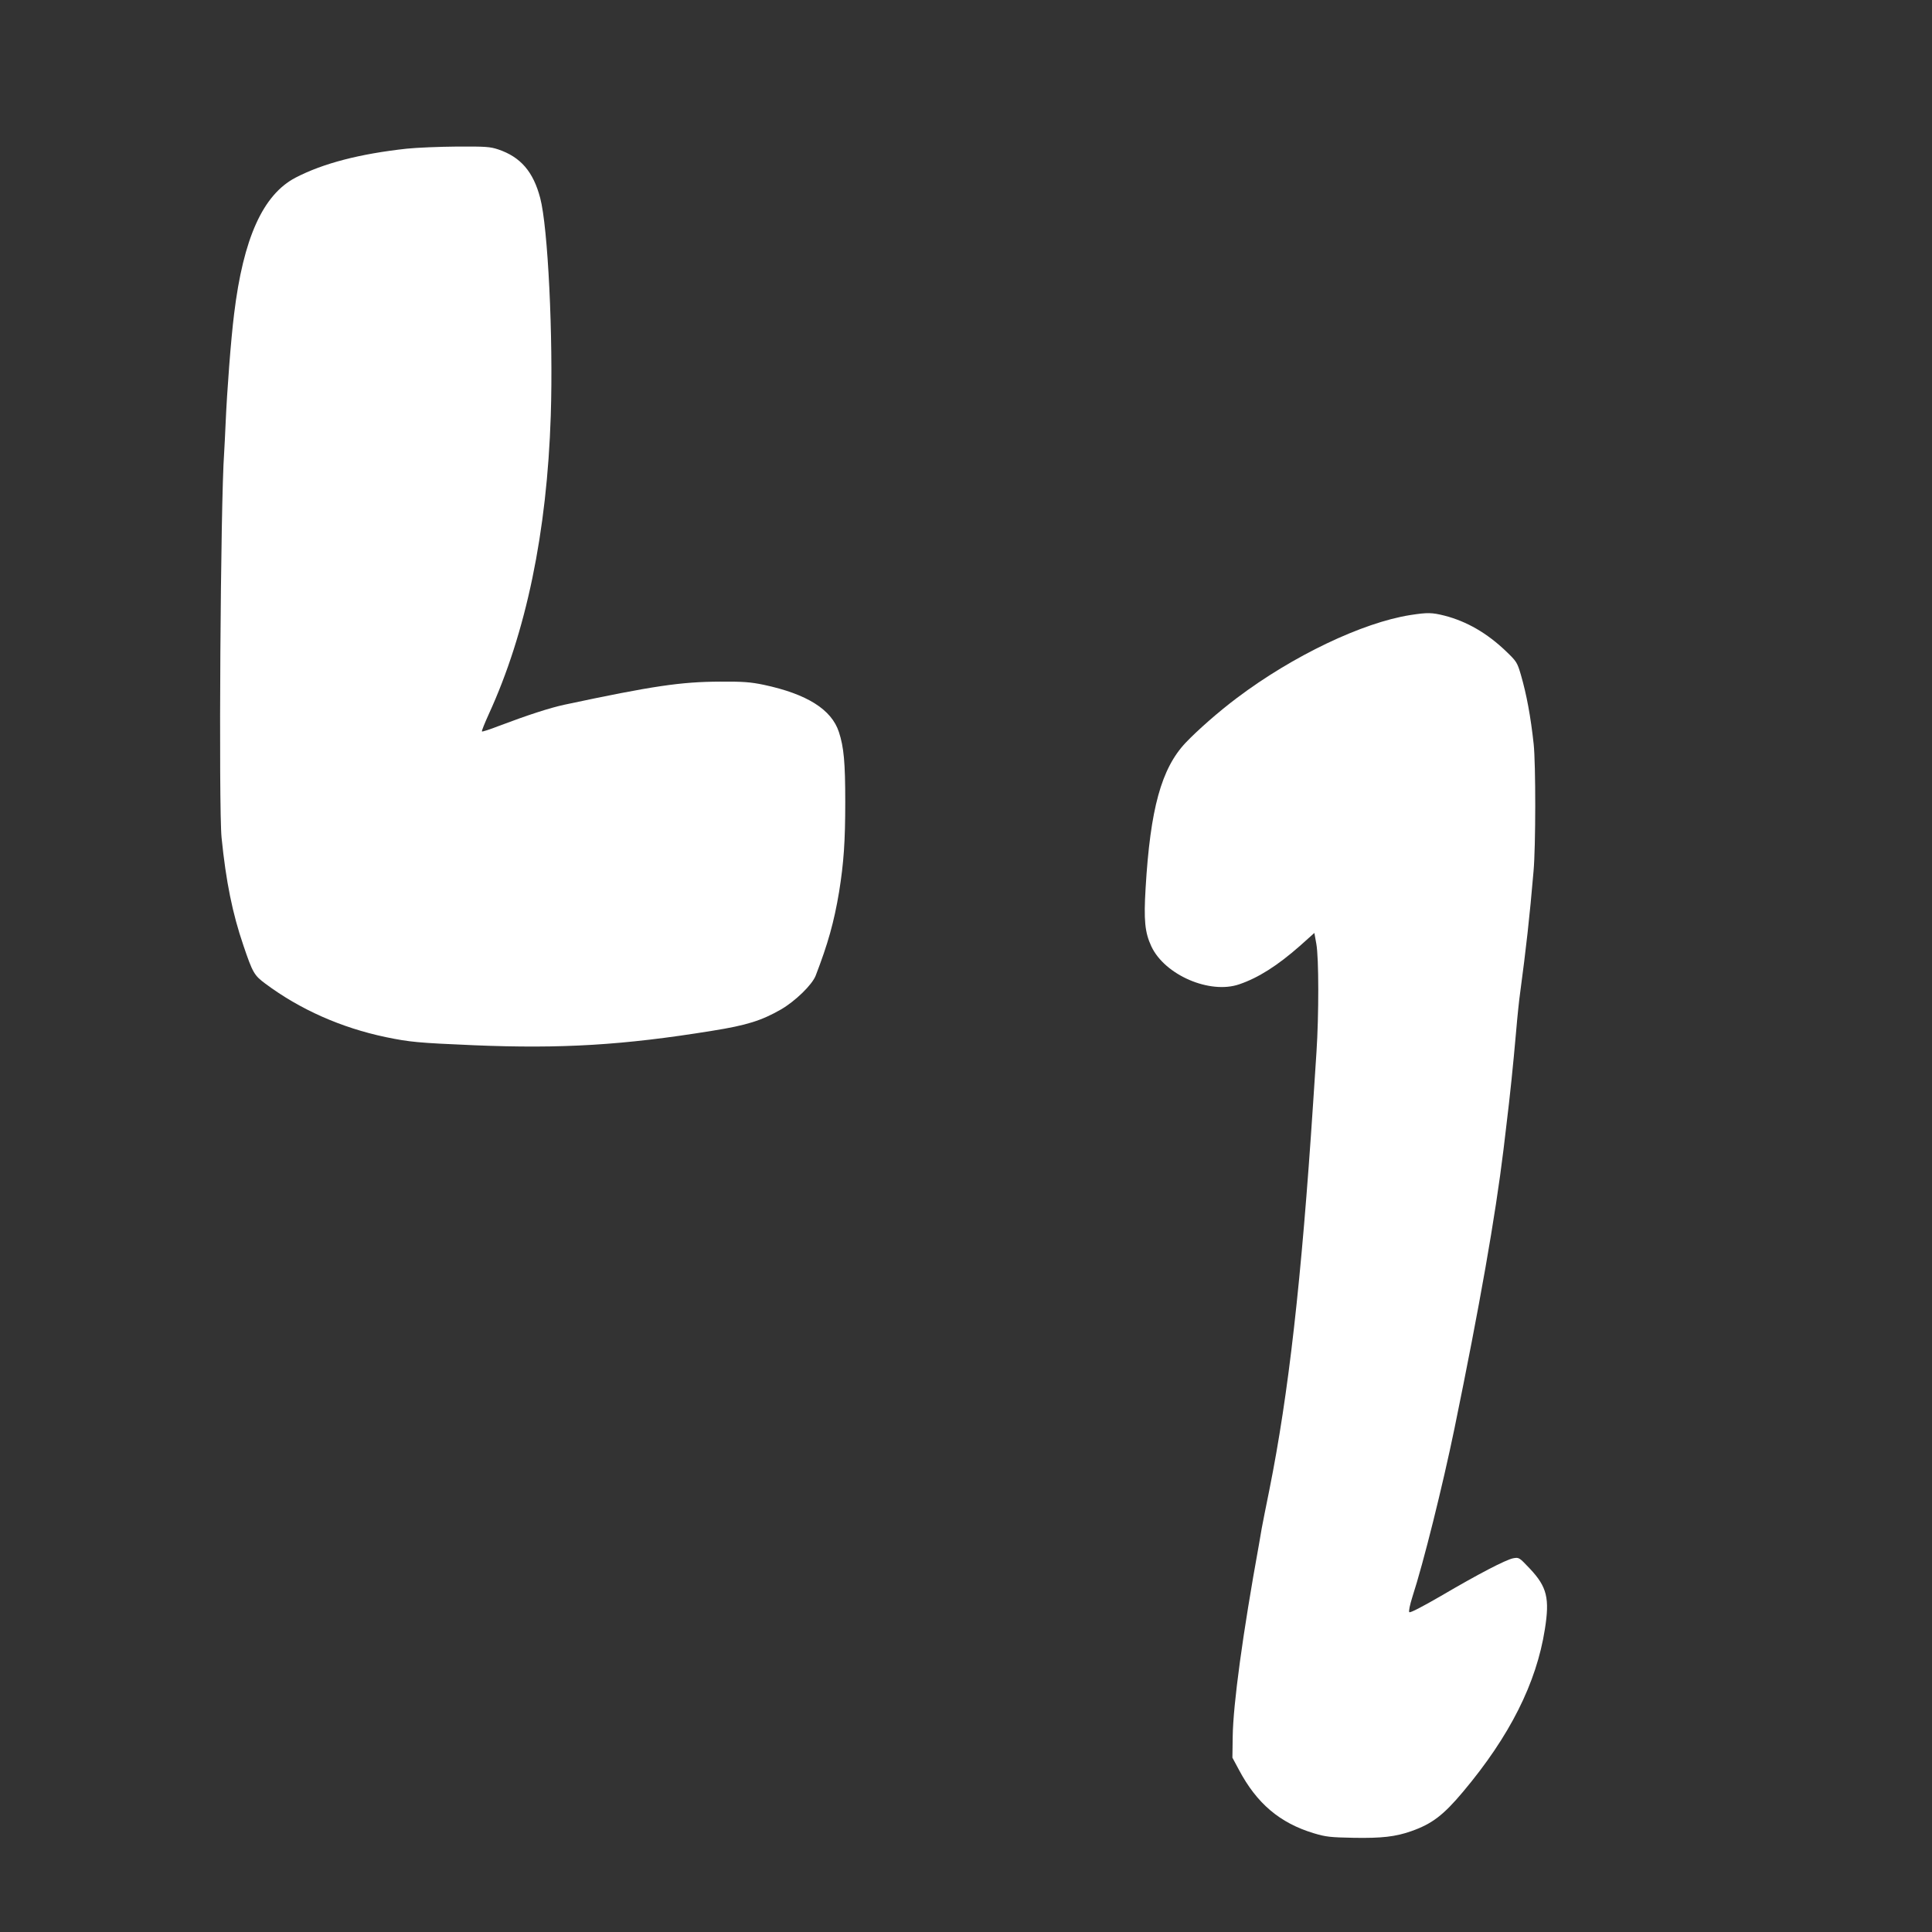
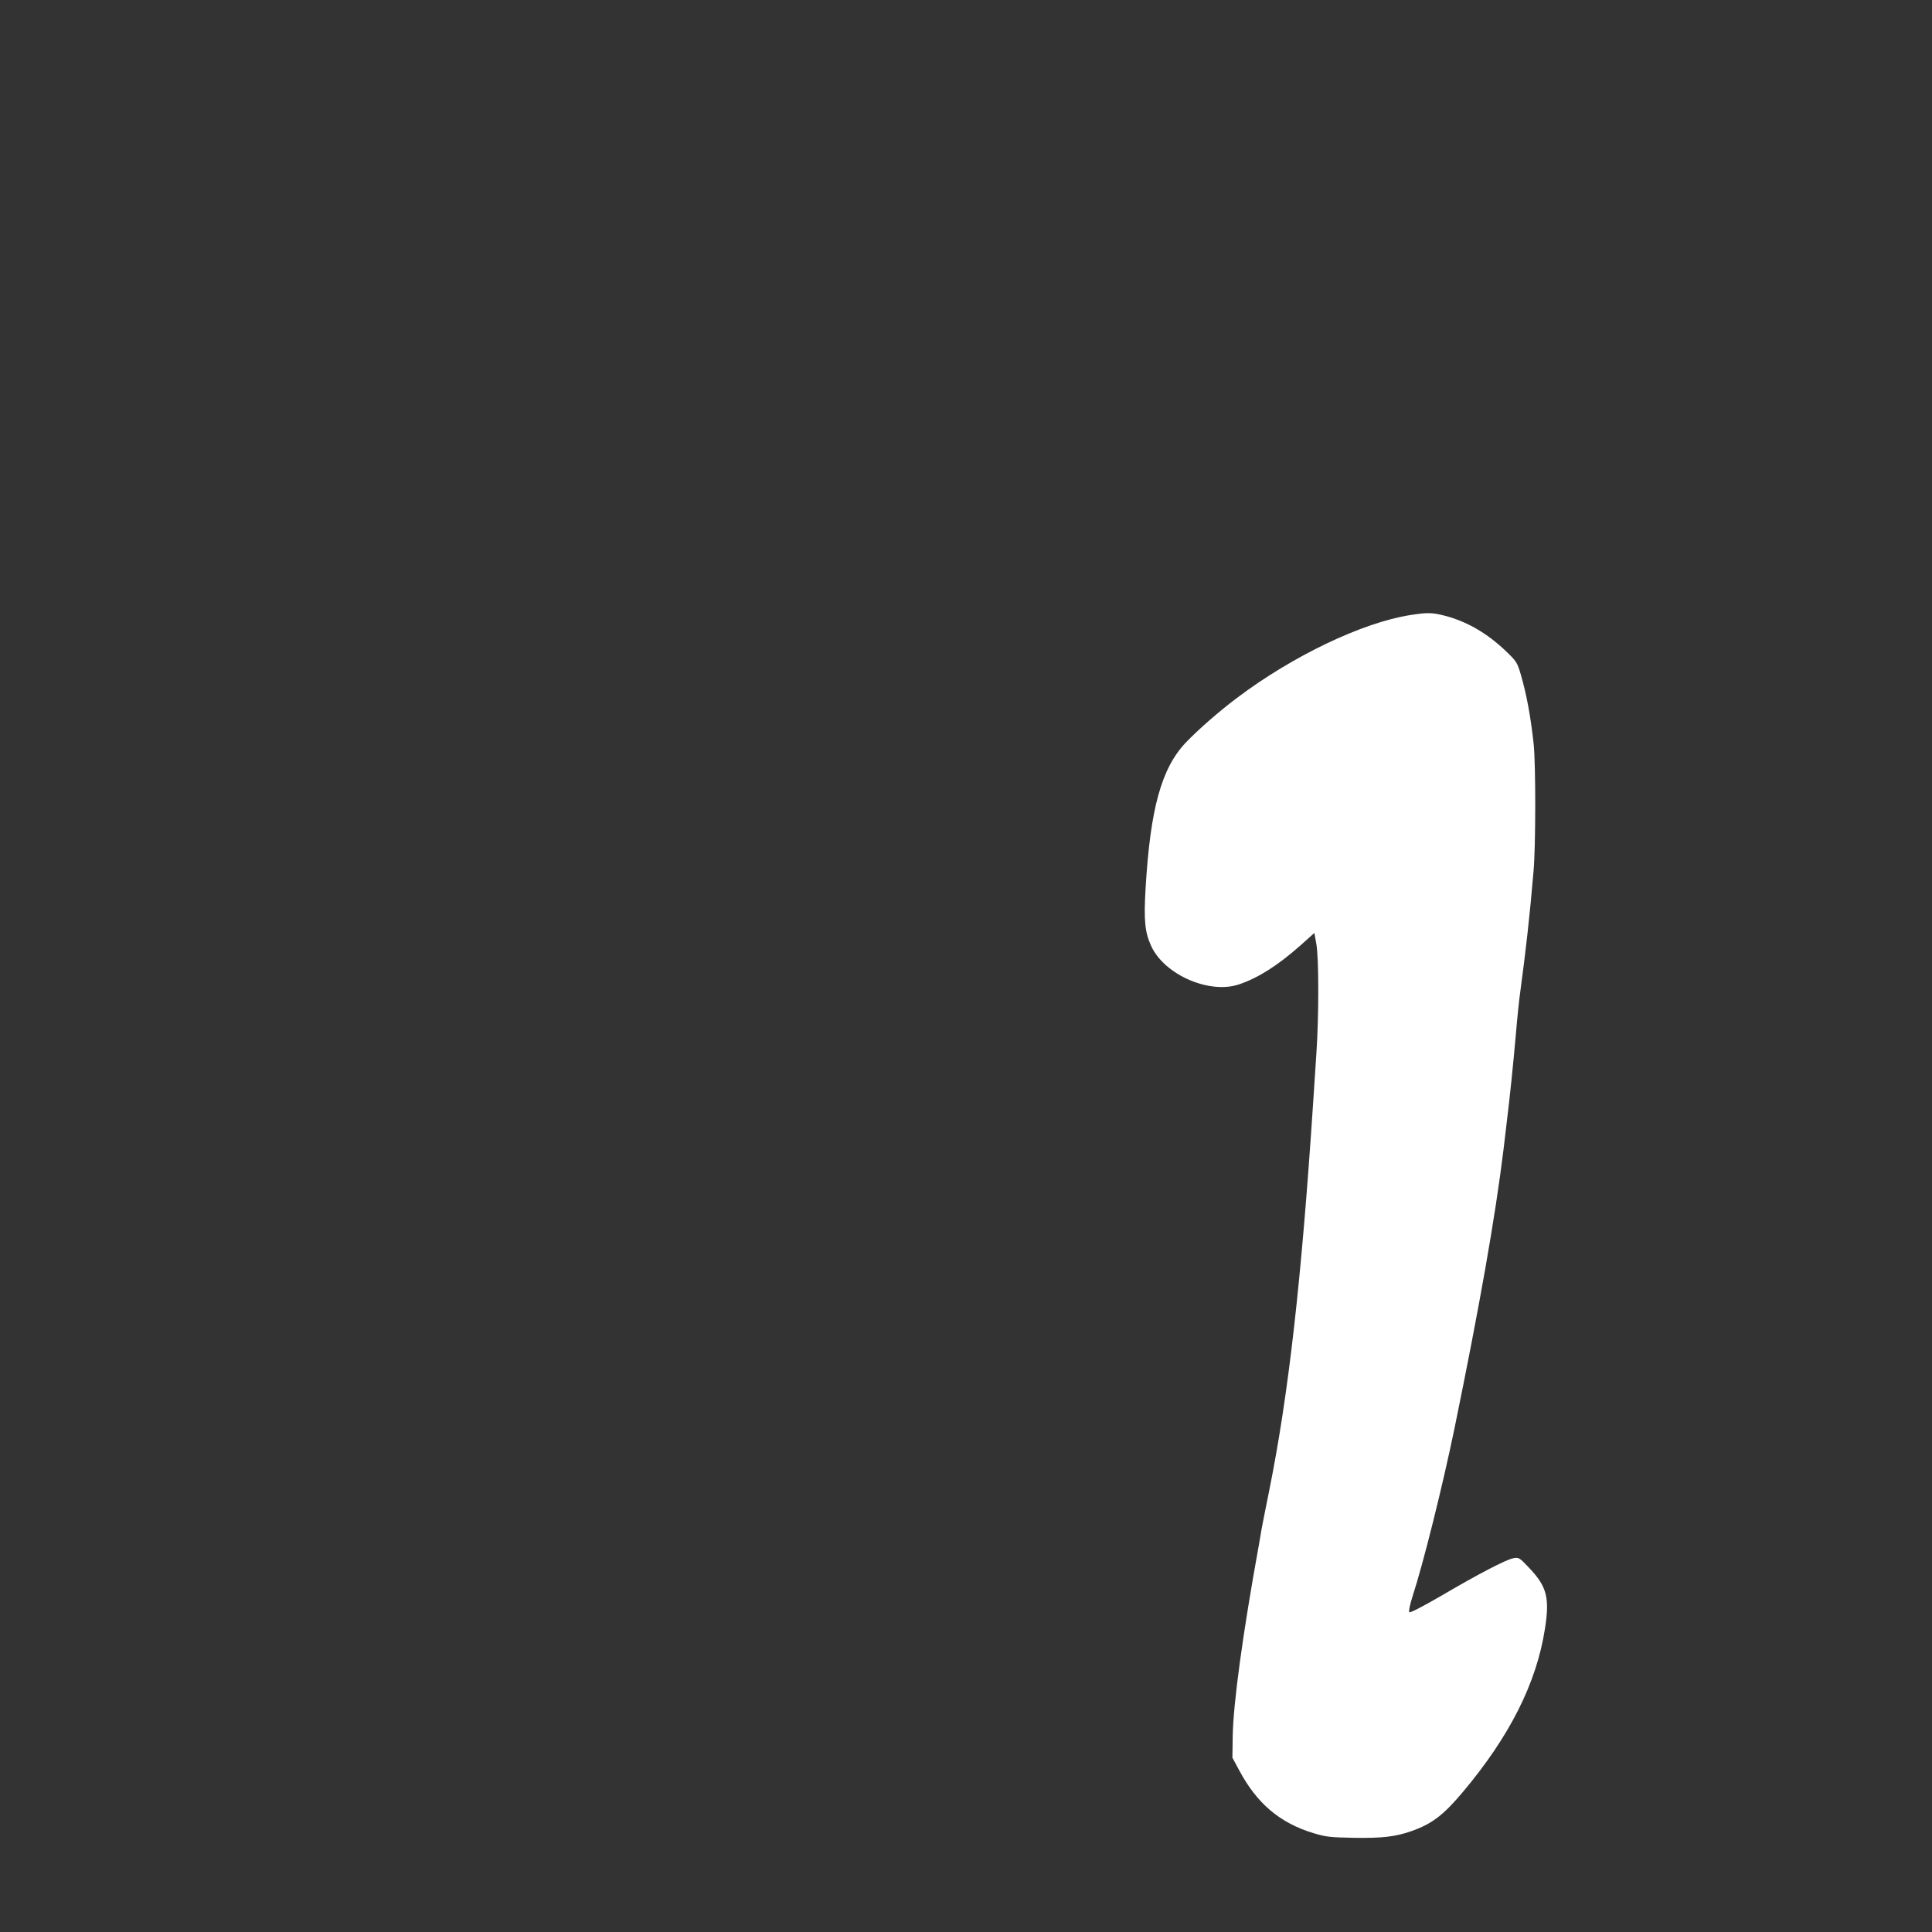
<svg xmlns="http://www.w3.org/2000/svg" version="1.0" width="1280pt" height="1280pt" viewBox="0 0 1280 1280" preserveAspectRatio="xMidYMid meet">
  <rect x="0" y="0" width="1280" height="1280" fill="#333333" stroke="none" />
  <g transform="translate(0,1280) scale(0.1,-0.1)" fill="#ffffff" stroke="none">
-     <path d="M2695 11815 c-311 -34 -554 -97 -737 -192 -216 -113 -346 -401 -407 -903 -21 -167 -47 -511 -56 -720 -3 -74 -8 -164 -10 -200 -24 -325 -37 -2354 -17 -2550 29 -289 72 -502 145 -715 61 -180 71 -197 145 -252 231 -172 503 -292 797 -354 161 -33 211 -38 585 -54 579 -24 989 0 1580 96 226 36 325 67 454 141 96 56 206 163 230 224 81 210 122 356 155 554 31 193 41 334 41 597 0 261 -9 362 -42 463 -49 150 -212 252 -498 313 -87 18 -136 22 -290 21 -258 -1 -444 -28 -1031 -153 -97 -21 -242 -68 -435 -141 -59 -23 -109 -39 -111 -36 -3 3 18 54 45 114 248 541 386 1206 411 1978 17 523 -19 1251 -70 1442 -46 175 -130 272 -278 322 -54 18 -84 20 -273 19 -117 -1 -267 -7 -333 -14z" />
-     <path d="M9343 8725 c-317 -50 -778 -270 -1148 -549 -120 -90 -261 -214 -340 -297 -161 -171 -234 -438 -265 -962 -13 -214 -5 -295 38 -387 89 -190 388 -319 583 -251 126 43 252 123 401 254 l96 86 13 -72 c17 -93 17 -472 1 -717 -7 -102 -17 -252 -22 -335 -78 -1184 -163 -1931 -290 -2565 -23 -113 -46 -229 -51 -257 -5 -29 -13 -77 -18 -105 -108 -594 -171 -1059 -174 -1273 l-2 -140 43 -80 c118 -223 271 -353 497 -421 80 -24 109 -27 265 -30 184 -3 275 7 380 44 137 48 213 106 343 261 310 369 486 720 542 1076 33 206 14 282 -99 402 -71 75 -72 76 -111 69 -49 -10 -227 -102 -479 -250 -121 -70 -203 -113 -209 -107 -5 5 3 46 21 103 73 224 200 735 278 1113 168 818 271 1406 325 1848 5 42 14 114 19 160 24 196 44 388 65 627 8 96 20 209 26 250 39 291 63 501 89 807 15 163 15 712 1 843 -20 184 -47 329 -85 460 -24 81 -28 88 -98 155 -125 120 -260 198 -407 236 -84 21 -112 22 -228 4z" />
+     <path d="M9343 8725 c-317 -50 -778 -270 -1148 -549 -120 -90 -261 -214 -340 -297 -161 -171 -234 -438 -265 -962 -13 -214 -5 -295 38 -387 89 -190 388 -319 583 -251 126 43 252 123 401 254 l96 86 13 -72 c17 -93 17 -472 1 -717 -7 -102 -17 -252 -22 -335 -78 -1184 -163 -1931 -290 -2565 -23 -113 -46 -229 -51 -257 -5 -29 -13 -77 -18 -105 -108 -594 -171 -1059 -174 -1273 l-2 -140 43 -80 c118 -223 271 -353 497 -421 80 -24 109 -27 265 -30 184 -3 275 7 380 44 137 48 213 106 343 261 310 369 486 720 542 1076 33 206 14 282 -99 402 -71 75 -72 76 -111 69 -49 -10 -227 -102 -479 -250 -121 -70 -203 -113 -209 -107 -5 5 3 46 21 103 73 224 200 735 278 1113 168 818 271 1406 325 1848 5 42 14 114 19 160 24 196 44 388 65 627 8 96 20 209 26 250 39 291 63 501 89 807 15 163 15 712 1 843 -20 184 -47 329 -85 460 -24 81 -28 88 -98 155 -125 120 -260 198 -407 236 -84 21 -112 22 -228 4" />
  </g>
</svg>